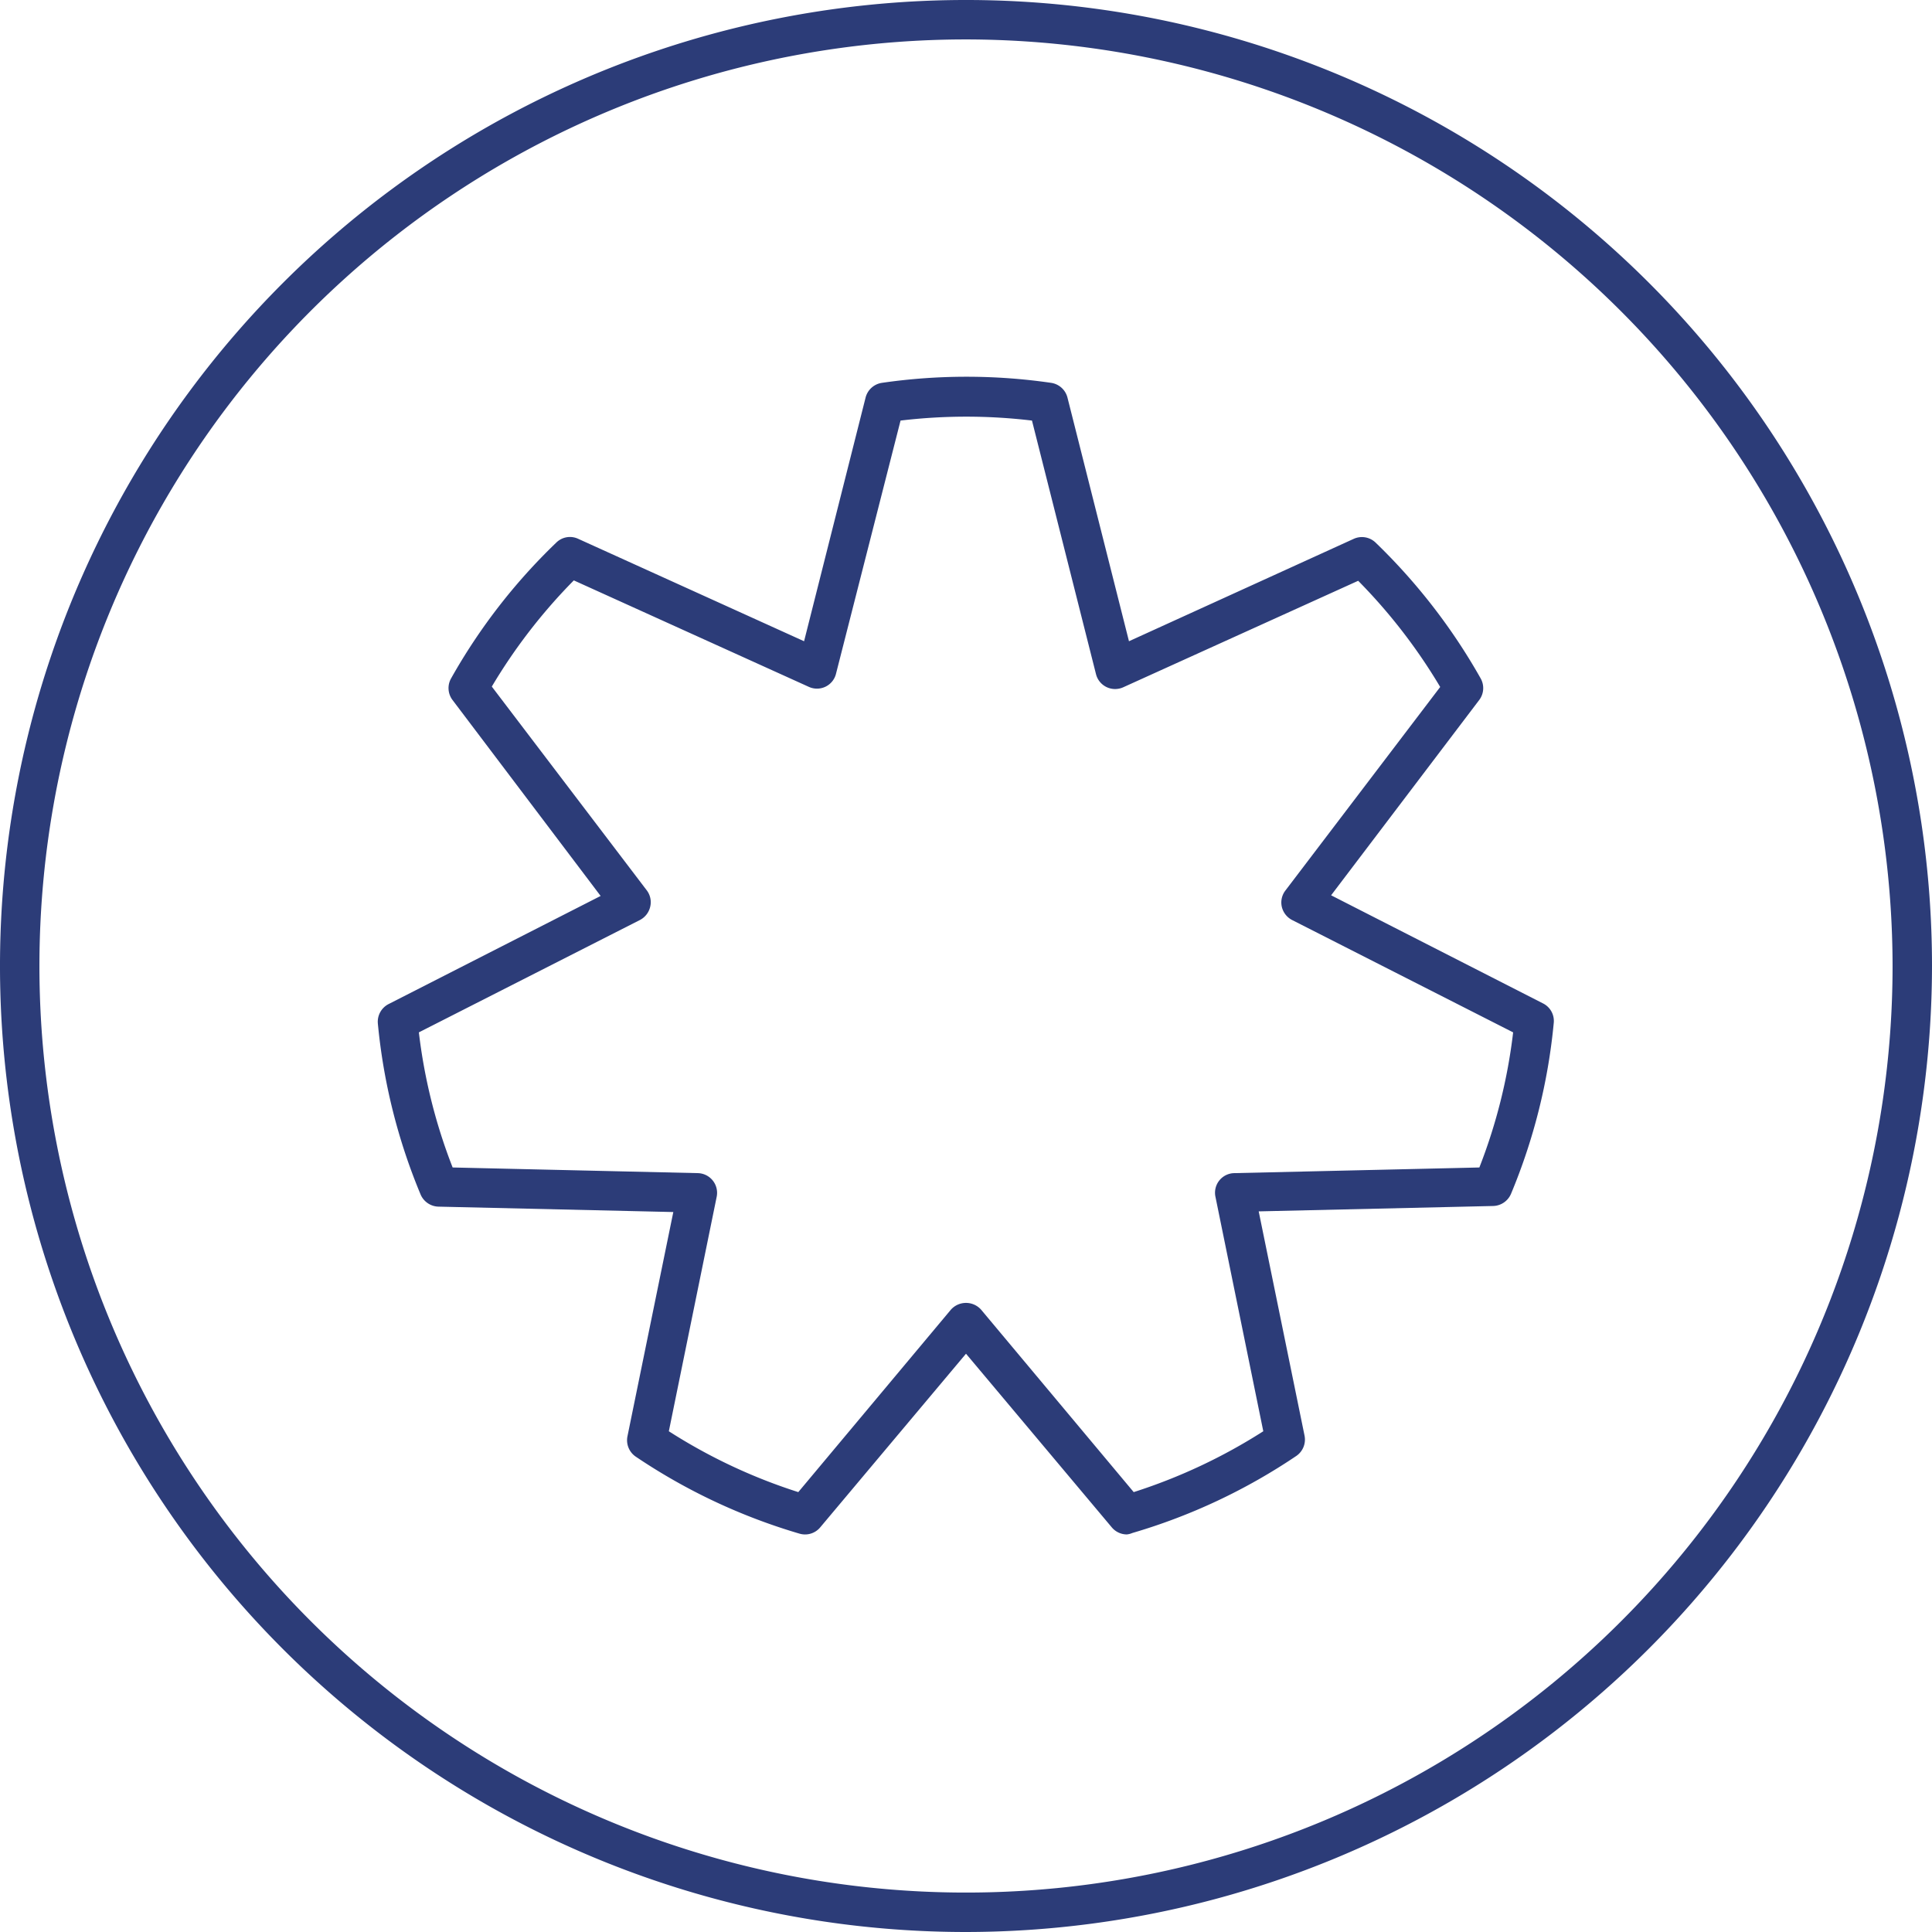
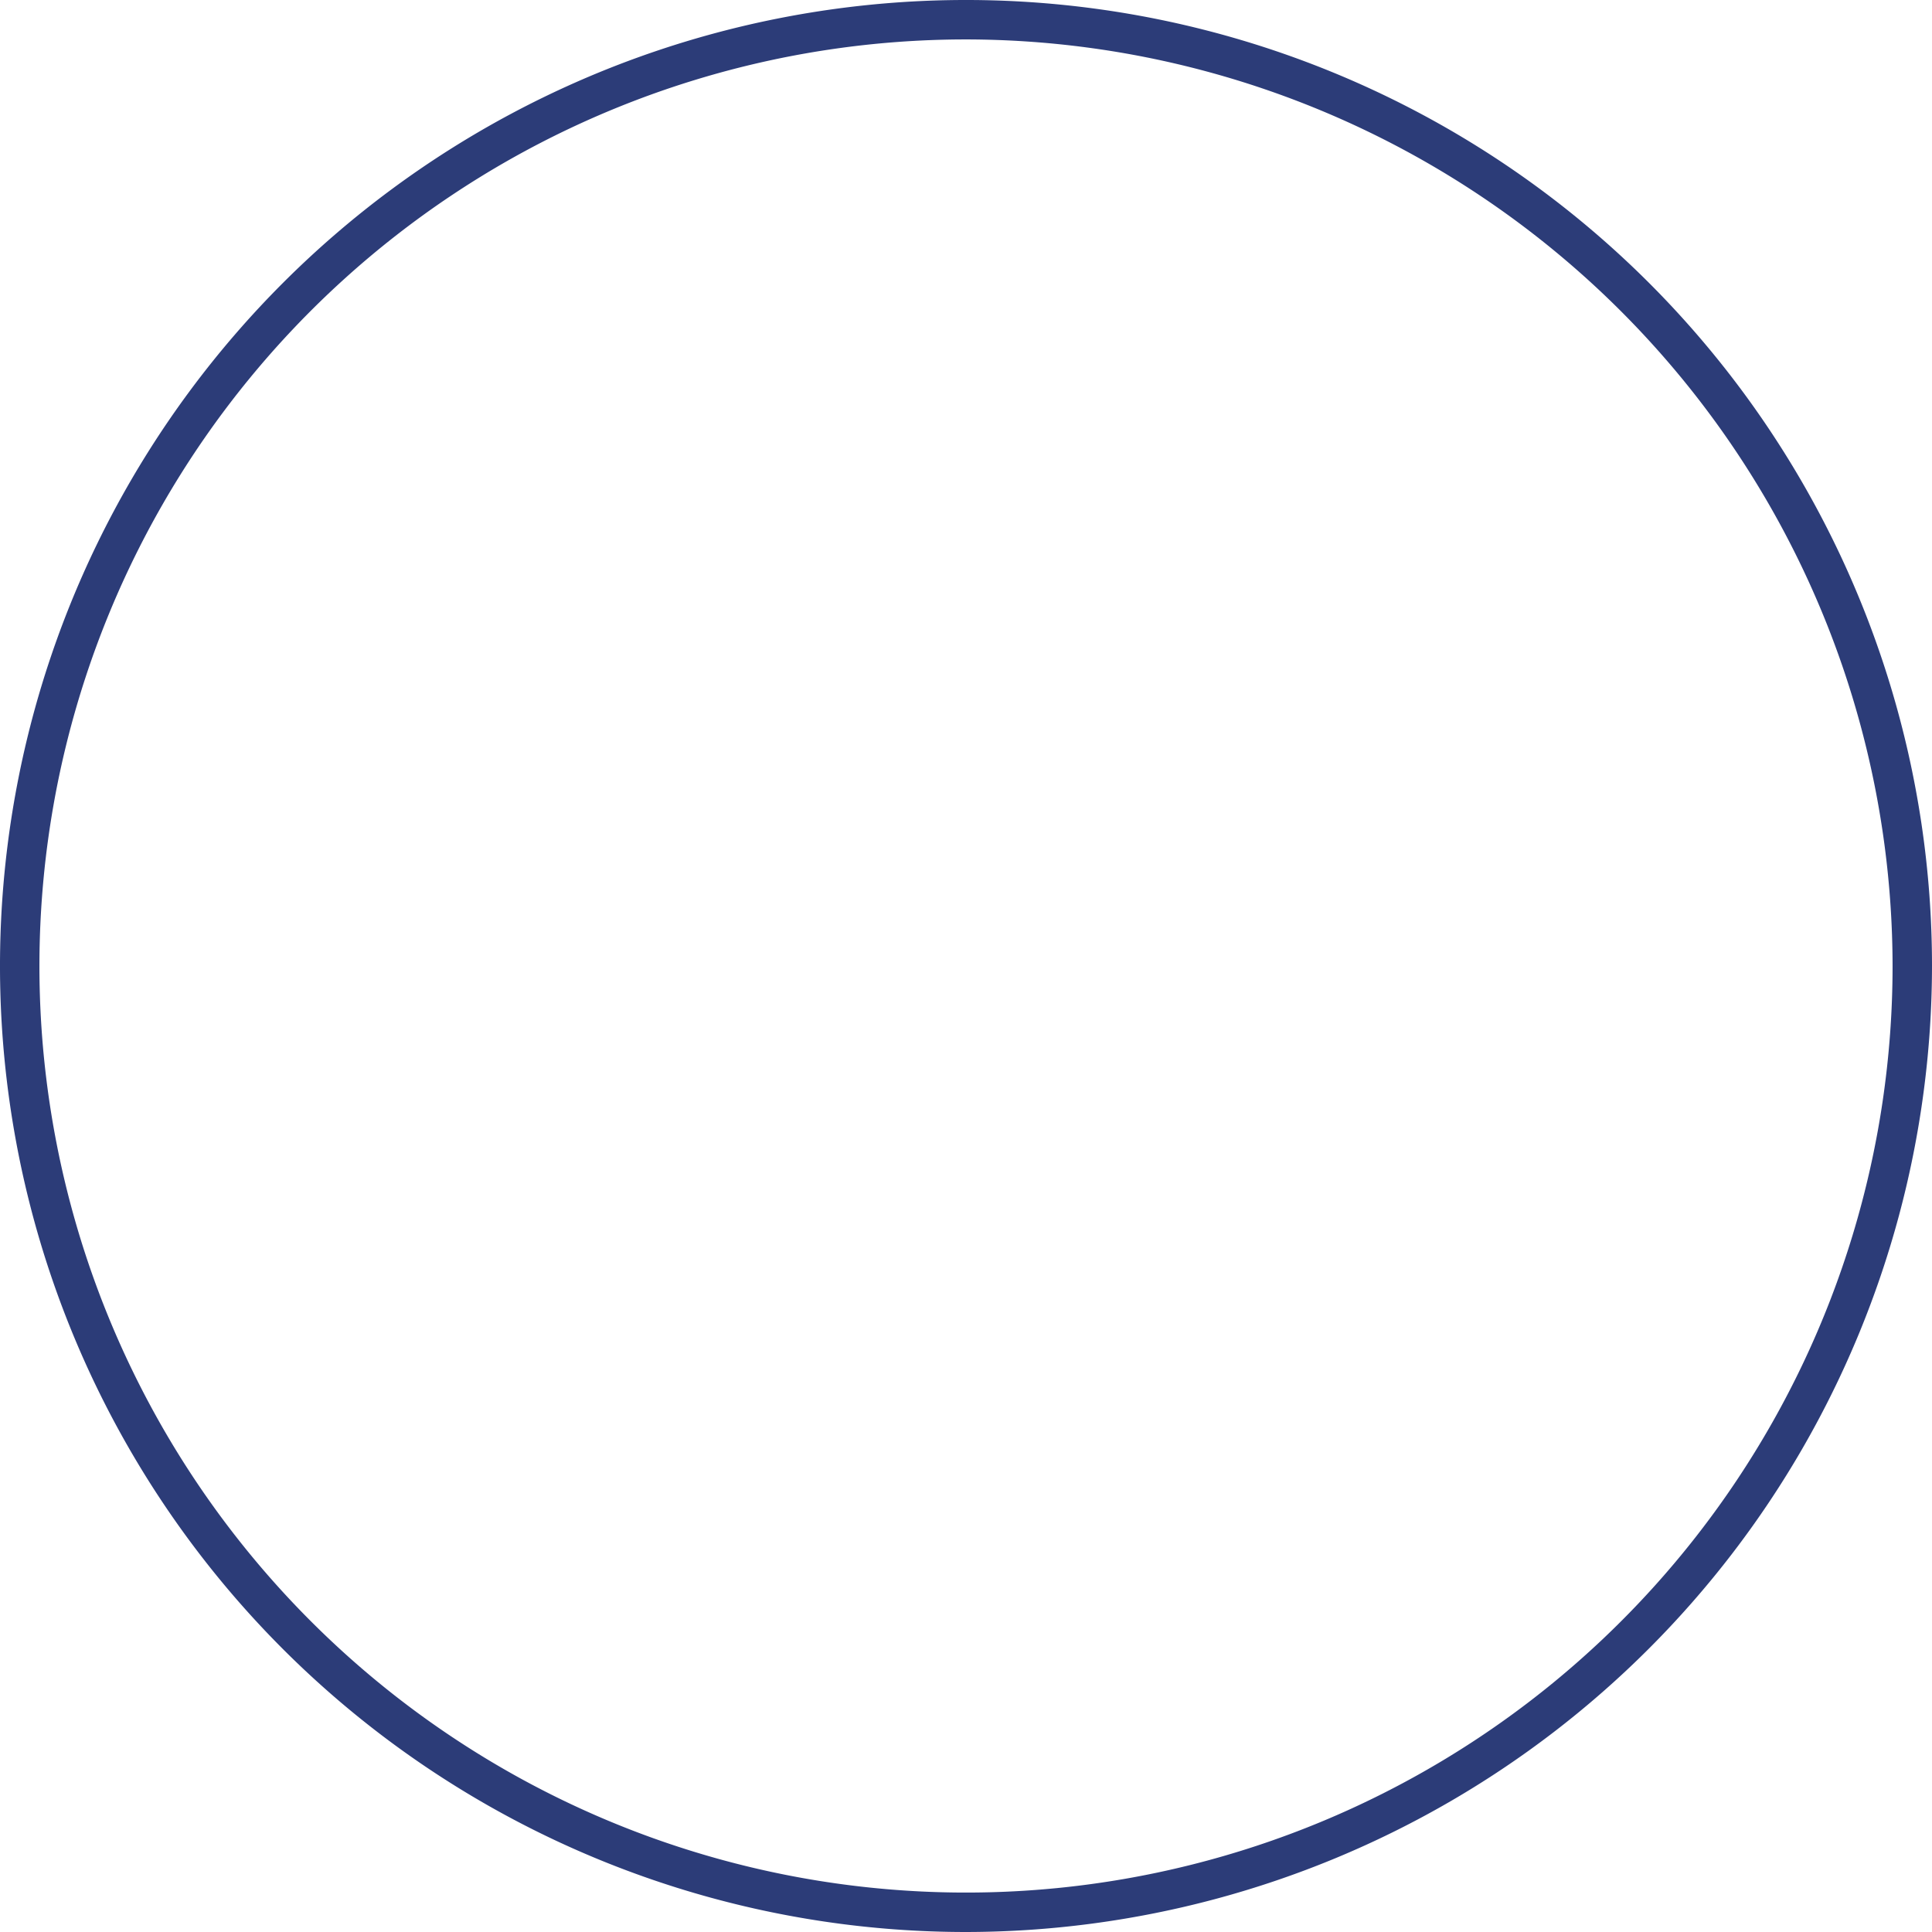
<svg xmlns="http://www.w3.org/2000/svg" viewBox="0 0 147 147">
  <defs>
    <style>.cls-1{fill:#2c3c78;}</style>
  </defs>
  <g id="Warstwa_2" data-name="Warstwa 2">
    <g id="icons">
      <path class="cls-1" d="M73.5,147A73.5,73.5,0,1,1,147,73.5,73.58,73.58,0,0,1,73.5,147Zm0-144A70.5,70.5,0,1,0,144,73.5,70.58,70.58,0,0,0,73.5,3Z" />
-       <path class="cls-1" d="M85.74,116.75a1.5,1.5,0,0,1-1.15-.54L73.5,103,62.41,116.21a1.5,1.5,0,0,1-1.58.48,44.85,44.85,0,0,1-12.46-5.86,1.51,1.51,0,0,1-.63-1.54l3.49-17.07-17.85-.41A1.52,1.52,0,0,1,32,90.88a44.64,44.64,0,0,1-3.25-13,1.51,1.51,0,0,1,.81-1.48l16.14-8.23L34.43,53.26a1.5,1.5,0,0,1-.11-1.64,44.68,44.68,0,0,1,8-10.33A1.48,1.48,0,0,1,44,41l17.18,7.79,4.68-18.54a1.51,1.51,0,0,1,1.24-1.12,44.83,44.83,0,0,1,12.88,0,1.51,1.51,0,0,1,1.24,1.12l4.68,18.54L103,41a1.5,1.5,0,0,1,1.66.28,45.23,45.23,0,0,1,8,10.34,1.5,1.5,0,0,1-.11,1.64L101.28,68.12l16.13,8.23a1.49,1.49,0,0,1,.81,1.48,44.64,44.64,0,0,1-3.25,13,1.52,1.52,0,0,1-1.35.93l-17.85.41,3.49,17.07a1.51,1.51,0,0,1-.63,1.54,44.78,44.78,0,0,1-12.47,5.86A1.47,1.47,0,0,1,85.74,116.75ZM50.89,108.9a41.83,41.83,0,0,0,9.85,4.63L72.35,99.65a1.54,1.54,0,0,1,2.3,0l11.61,13.88a42.09,42.09,0,0,0,9.86-4.63L92.48,91.06a1.49,1.49,0,0,1,1.43-1.8l18.65-.43a41.54,41.54,0,0,0,2.57-10.28L98.31,70a1.52,1.52,0,0,1-.78-1,1.49,1.49,0,0,1,.27-1.24l11.78-15.49a42.21,42.21,0,0,0-6.24-8.08l-17.87,8.1a1.5,1.5,0,0,1-2.08-1L78.52,32a42.15,42.15,0,0,0-10,0L63.61,51.26a1.49,1.49,0,0,1-2.07,1l-17.88-8.1a42.11,42.11,0,0,0-6.24,8.08L49.2,67.73A1.49,1.49,0,0,1,49.47,69a1.52,1.52,0,0,1-.78,1L31.87,78.55a41.54,41.54,0,0,0,2.57,10.28l18.65.43a1.5,1.5,0,0,1,1.44,1.8Z" />
    </g>
  </g>
</svg>